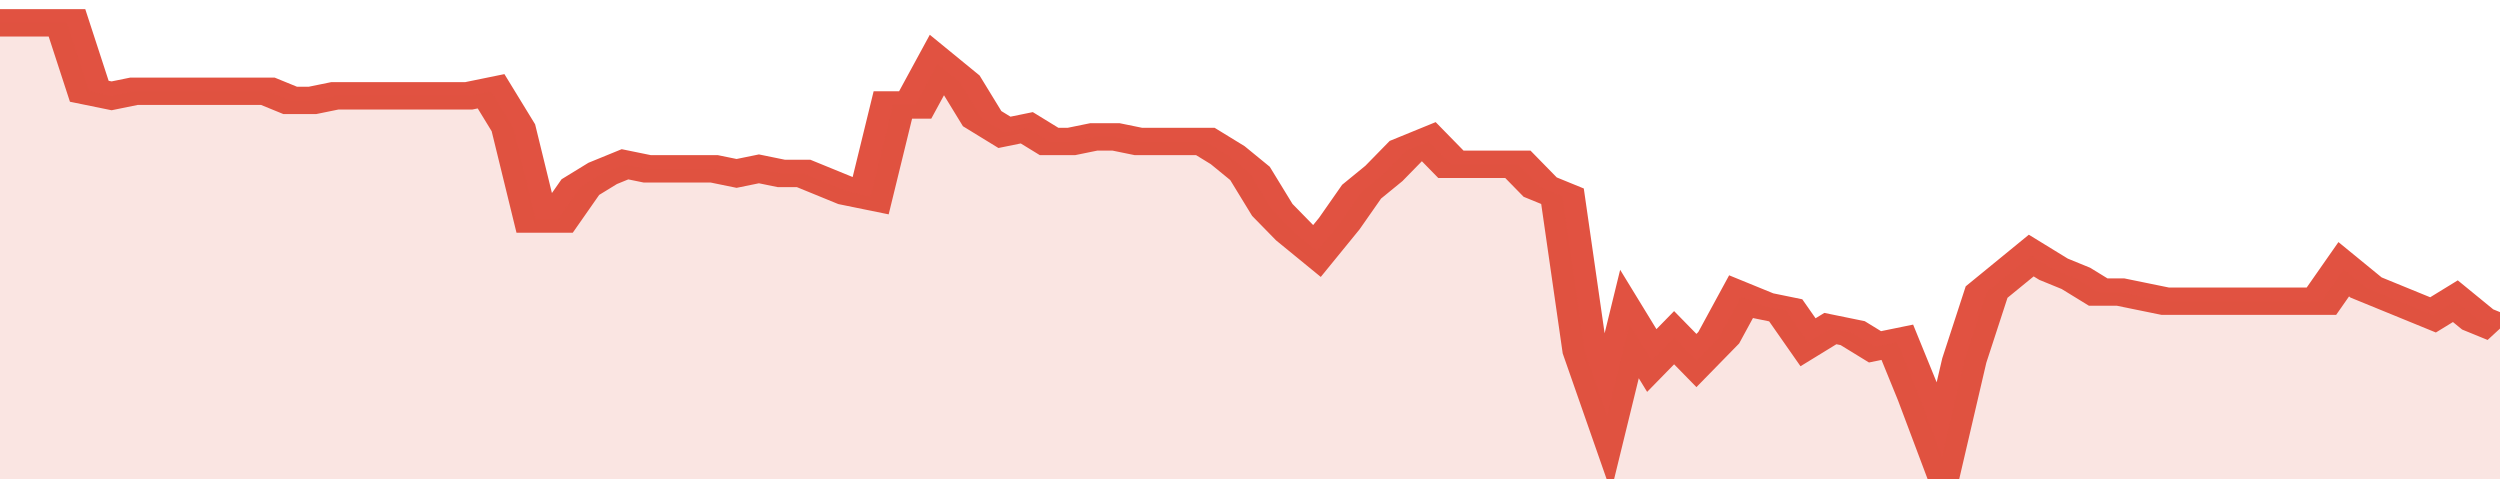
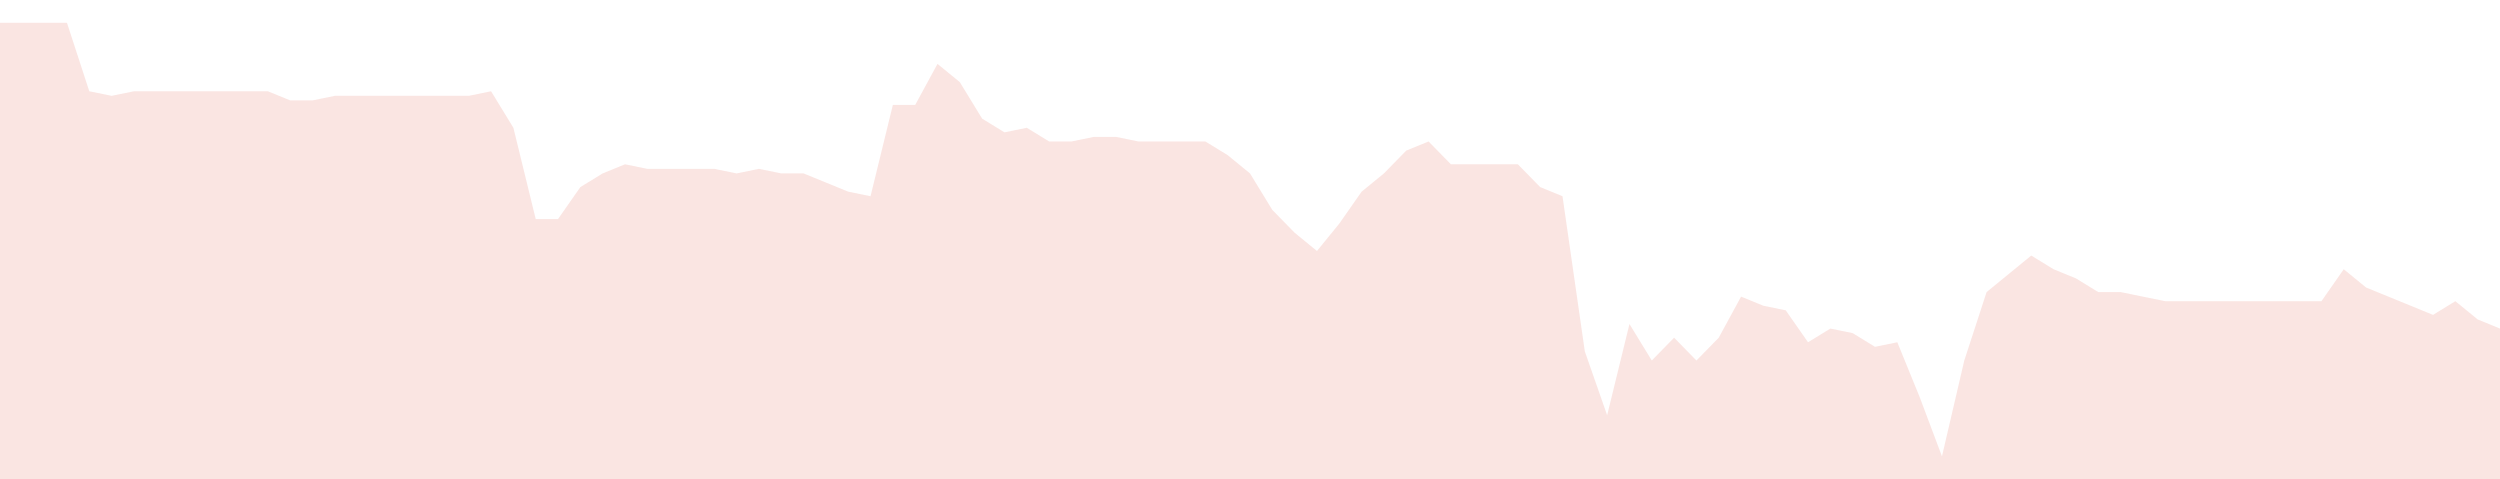
<svg xmlns="http://www.w3.org/2000/svg" viewBox="0 0 336 105" width="120" height="23" preserveAspectRatio="none">
-   <polyline fill="none" stroke="#E15241" stroke-width="6" points="0, 5 3, 5 6, 5 9, 5 12, 20 15, 21 18, 20 21, 20 24, 20 27, 20 30, 20 33, 20 36, 20 39, 22 42, 22 45, 21 48, 21 51, 21 54, 21 57, 21 60, 21 63, 21 66, 20 69, 28 72, 48 75, 48 78, 41 81, 38 84, 36 87, 37 90, 37 93, 37 96, 37 99, 38 102, 37 105, 38 108, 38 111, 40 114, 42 117, 43 120, 23 123, 23 126, 14 129, 18 132, 26 135, 29 138, 28 141, 31 144, 31 147, 30 150, 30 153, 31 156, 31 159, 31 162, 31 165, 34 168, 38 171, 46 174, 51 177, 55 180, 49 183, 42 186, 38 189, 33 192, 31 195, 36 198, 36 201, 36 204, 36 207, 41 210, 43 213, 77 216, 91 219, 71 222, 79 225, 74 228, 79 231, 74 234, 65 237, 67 240, 68 243, 75 246, 72 249, 73 252, 76 255, 75 258, 87 261, 100 264, 79 267, 64 270, 60 273, 56 276, 59 279, 61 282, 64 285, 64 288, 65 291, 66 294, 66 297, 66 300, 66 303, 66 306, 66 309, 66 312, 66 315, 59 318, 63 321, 65 324, 67 327, 69 330, 66 333, 70 336, 72 336, 72 "> </polyline>
  <polygon fill="#E15241" opacity="0.15" points="0, 105 0, 5 3, 5 6, 5 9, 5 12, 20 15, 21 18, 20 21, 20 24, 20 27, 20 30, 20 33, 20 36, 20 39, 22 42, 22 45, 21 48, 21 51, 21 54, 21 57, 21 60, 21 63, 21 66, 20 69, 28 72, 48 75, 48 78, 41 81, 38 84, 36 87, 37 90, 37 93, 37 96, 37 99, 38 102, 37 105, 38 108, 38 111, 40 114, 42 117, 43 120, 23 123, 23 126, 14 129, 18 132, 26 135, 29 138, 28 141, 31 144, 31 147, 30 150, 30 153, 31 156, 31 159, 31 162, 31 165, 34 168, 38 171, 46 174, 51 177, 55 180, 49 183, 42 186, 38 189, 33 192, 31 195, 36 198, 36 201, 36 204, 36 207, 41 210, 43 213, 77 216, 91 219, 71 222, 79 225, 74 228, 79 231, 74 234, 65 237, 67 240, 68 243, 75 246, 72 249, 73 252, 76 255, 75 258, 87 261, 100 264, 79 267, 64 270, 60 273, 56 276, 59 279, 61 282, 64 285, 64 288, 65 291, 66 294, 66 297, 66 300, 66 303, 66 306, 66 309, 66 312, 66 315, 59 318, 63 321, 65 324, 67 327, 69 330, 66 333, 70 336, 72 336, 105 " />
</svg>